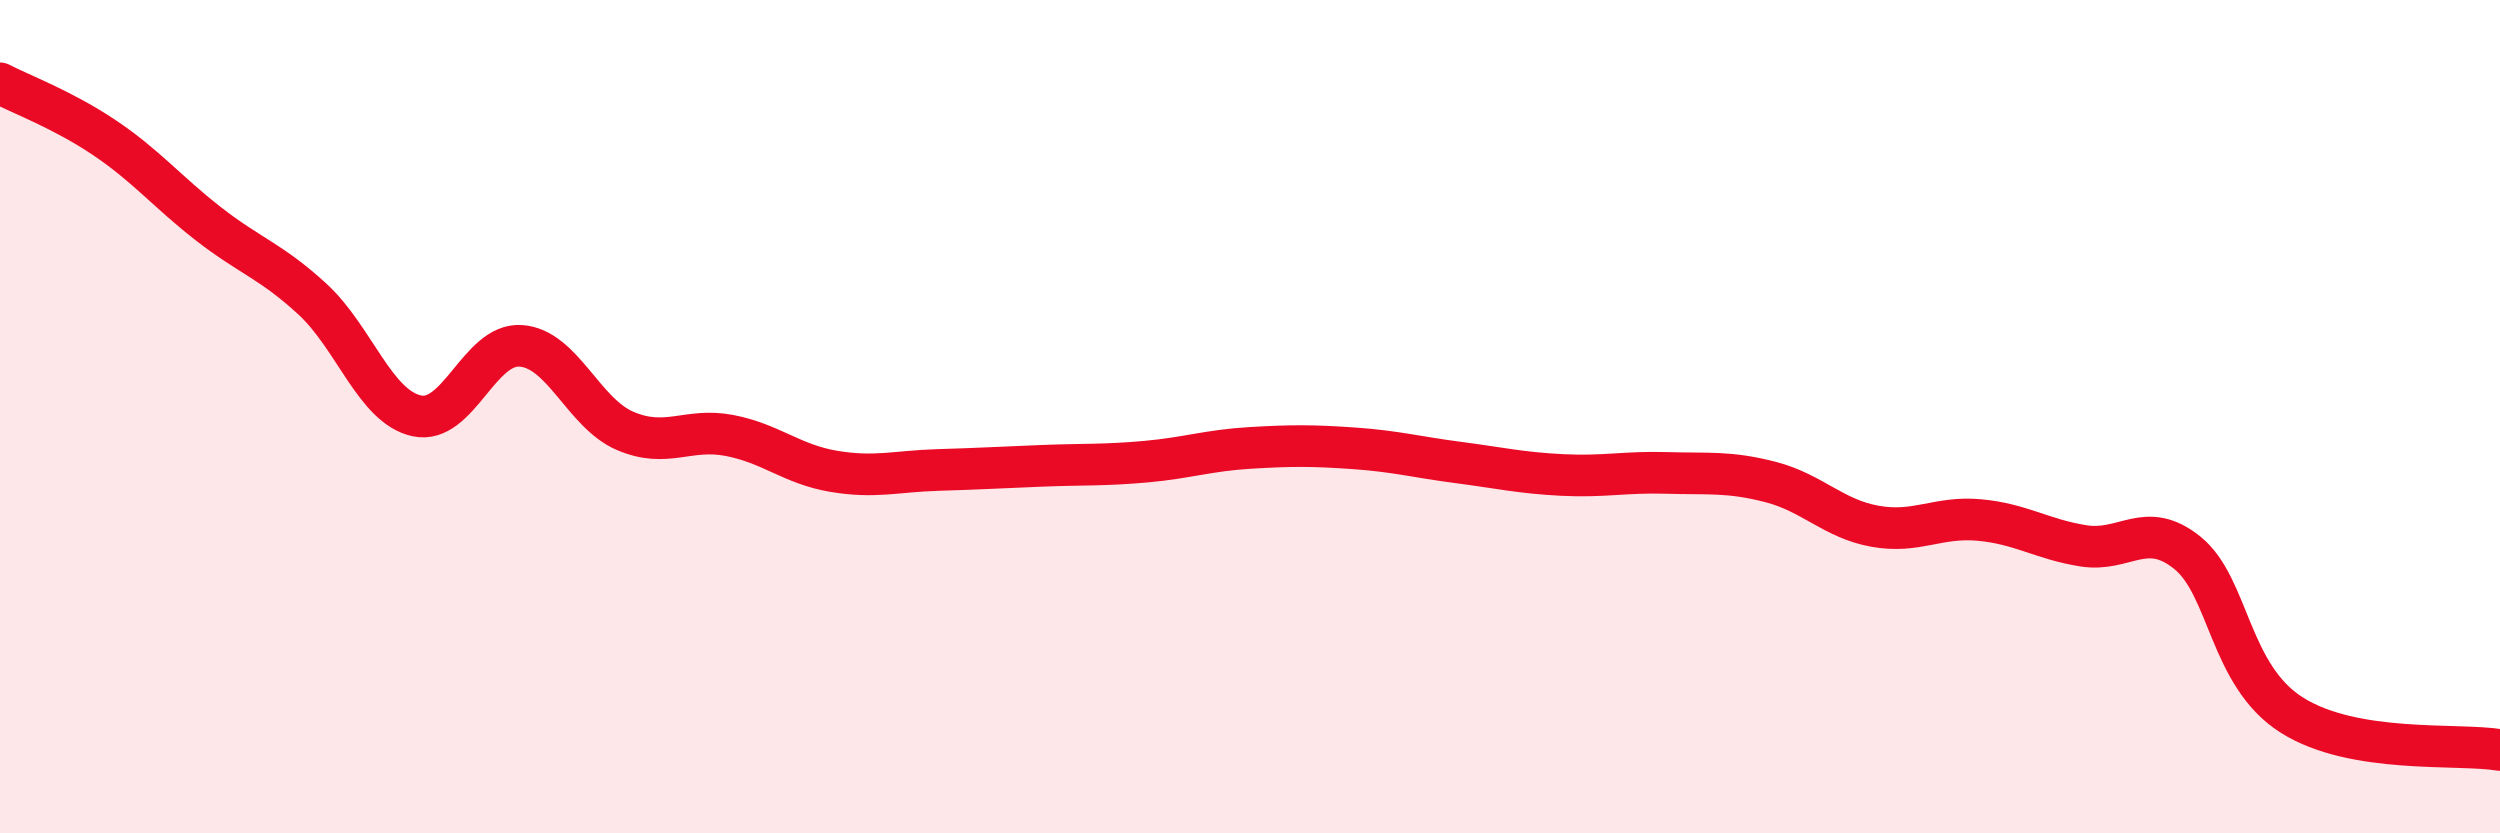
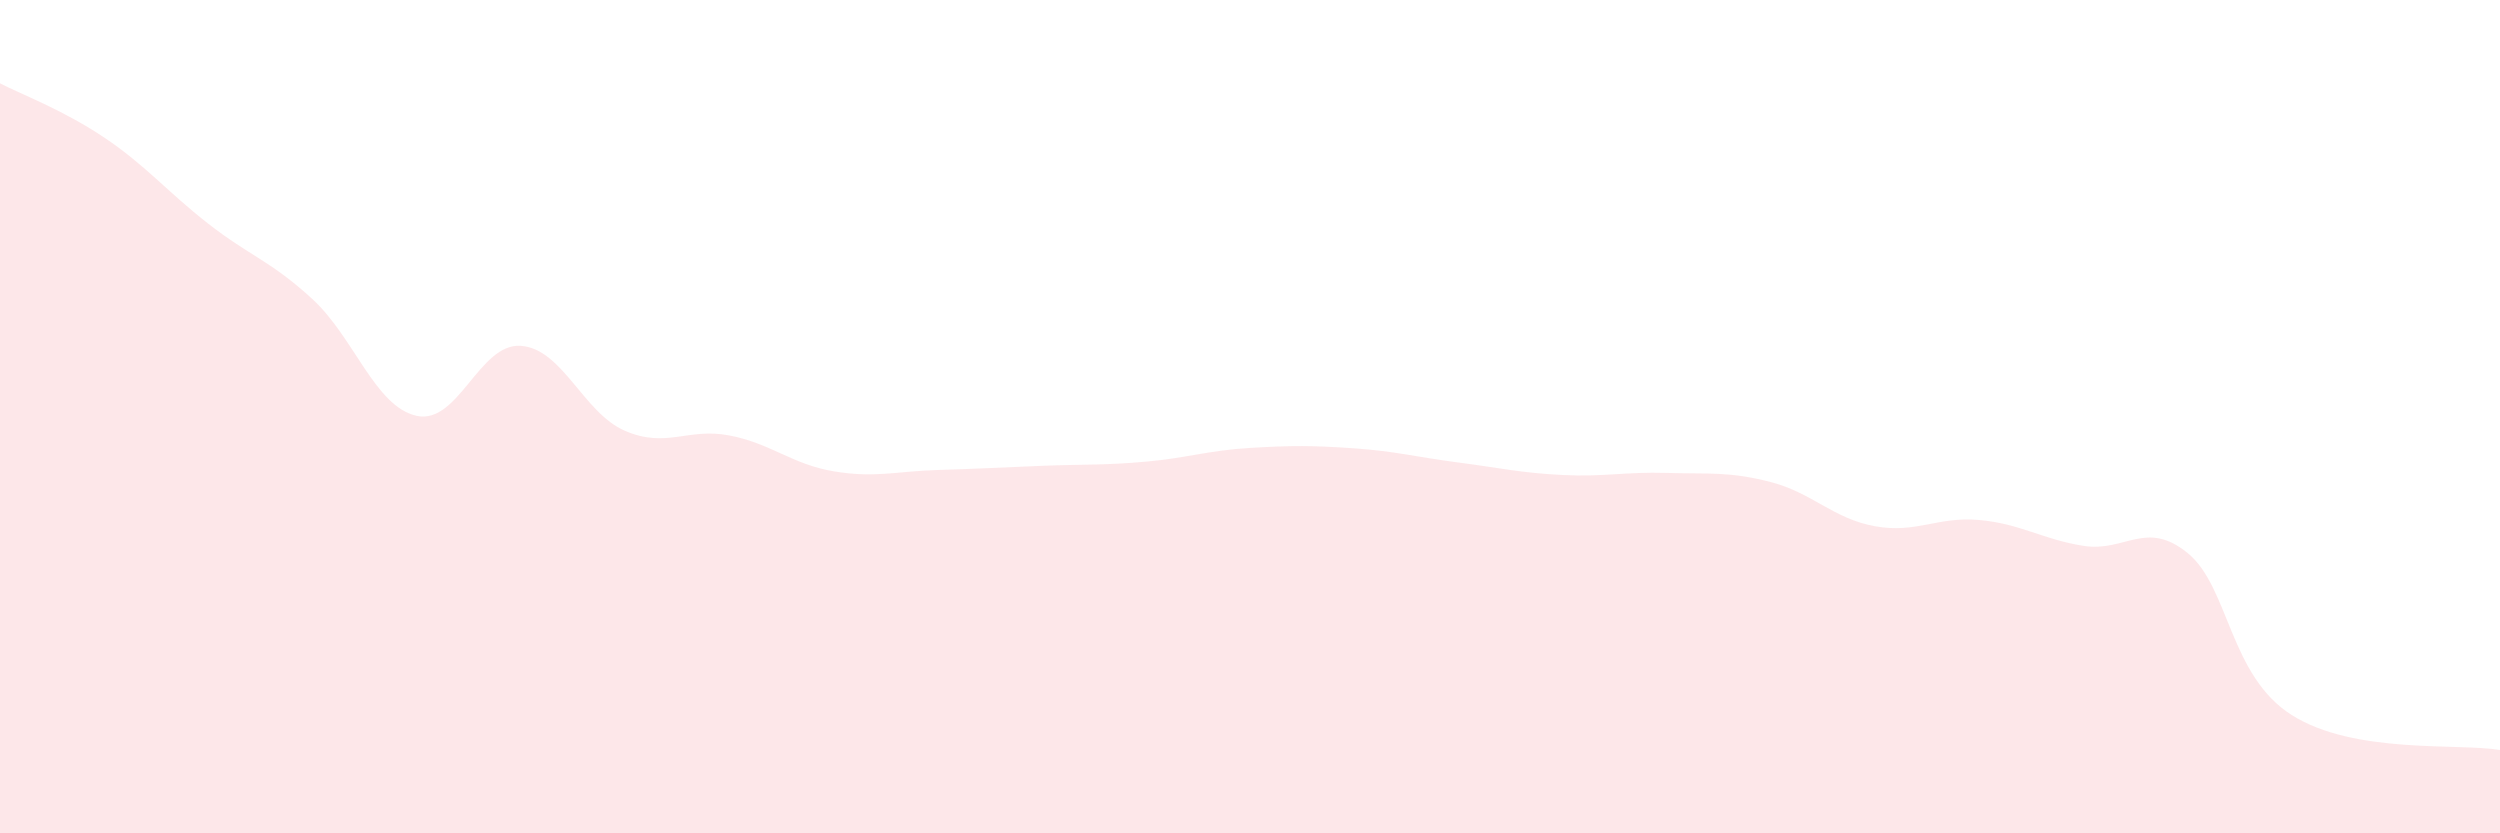
<svg xmlns="http://www.w3.org/2000/svg" width="60" height="20" viewBox="0 0 60 20">
  <path d="M 0,2 C 0.5,2.26 1.5,2.63 2.5,3.3 C 3.5,3.97 4,4.59 5,5.37 C 6,6.15 6.5,6.26 7.5,7.18 C 8.5,8.1 9,9.76 10,9.98 C 11,10.2 11.5,8.23 12.5,8.3 C 13.5,8.37 14,9.91 15,10.34 C 16,10.77 16.5,10.26 17.5,10.45 C 18.5,10.64 19,11.14 20,11.31 C 21,11.48 21.5,11.31 22.5,11.28 C 23.5,11.25 24,11.22 25,11.18 C 26,11.14 26.5,11.17 27.5,11.08 C 28.5,10.99 29,10.81 30,10.75 C 31,10.69 31.5,10.69 32.5,10.76 C 33.5,10.83 34,10.97 35,11.1 C 36,11.23 36.5,11.35 37.5,11.4 C 38.5,11.45 39,11.32 40,11.35 C 41,11.38 41.5,11.31 42.5,11.57 C 43.5,11.83 44,12.45 45,12.63 C 46,12.81 46.5,12.39 47.5,12.48 C 48.5,12.57 49,12.94 50,13.1 C 51,13.26 51.5,12.46 52.5,13.27 C 53.5,14.08 53.5,16.21 55,17.16 C 56.5,18.11 59,17.83 60,18L60 20L0 20Z" fill="#EB0A25" opacity="0.1" stroke-linecap="round" stroke-linejoin="round" />
-   <path d="M 0,2 C 0.5,2.26 1.5,2.63 2.5,3.3 C 3.5,3.97 4,4.59 5,5.37 C 6,6.15 6.5,6.26 7.5,7.18 C 8.5,8.1 9,9.76 10,9.98 C 11,10.2 11.5,8.23 12.5,8.3 C 13.5,8.37 14,9.91 15,10.34 C 16,10.77 16.5,10.26 17.5,10.45 C 18.5,10.64 19,11.14 20,11.31 C 21,11.48 21.5,11.31 22.5,11.28 C 23.5,11.25 24,11.22 25,11.18 C 26,11.14 26.5,11.17 27.5,11.08 C 28.5,10.99 29,10.81 30,10.75 C 31,10.69 31.5,10.69 32.5,10.76 C 33.5,10.83 34,10.97 35,11.1 C 36,11.23 36.5,11.35 37.5,11.4 C 38.5,11.45 39,11.32 40,11.35 C 41,11.38 41.5,11.31 42.5,11.57 C 43.5,11.83 44,12.45 45,12.63 C 46,12.81 46.5,12.39 47.5,12.48 C 48.5,12.57 49,12.94 50,13.1 C 51,13.26 51.5,12.46 52.5,13.27 C 53.5,14.08 53.5,16.21 55,17.16 C 56.5,18.11 59,17.83 60,18" stroke="#EB0A25" stroke-width="1" fill="none" stroke-linecap="round" stroke-linejoin="round" />
</svg>